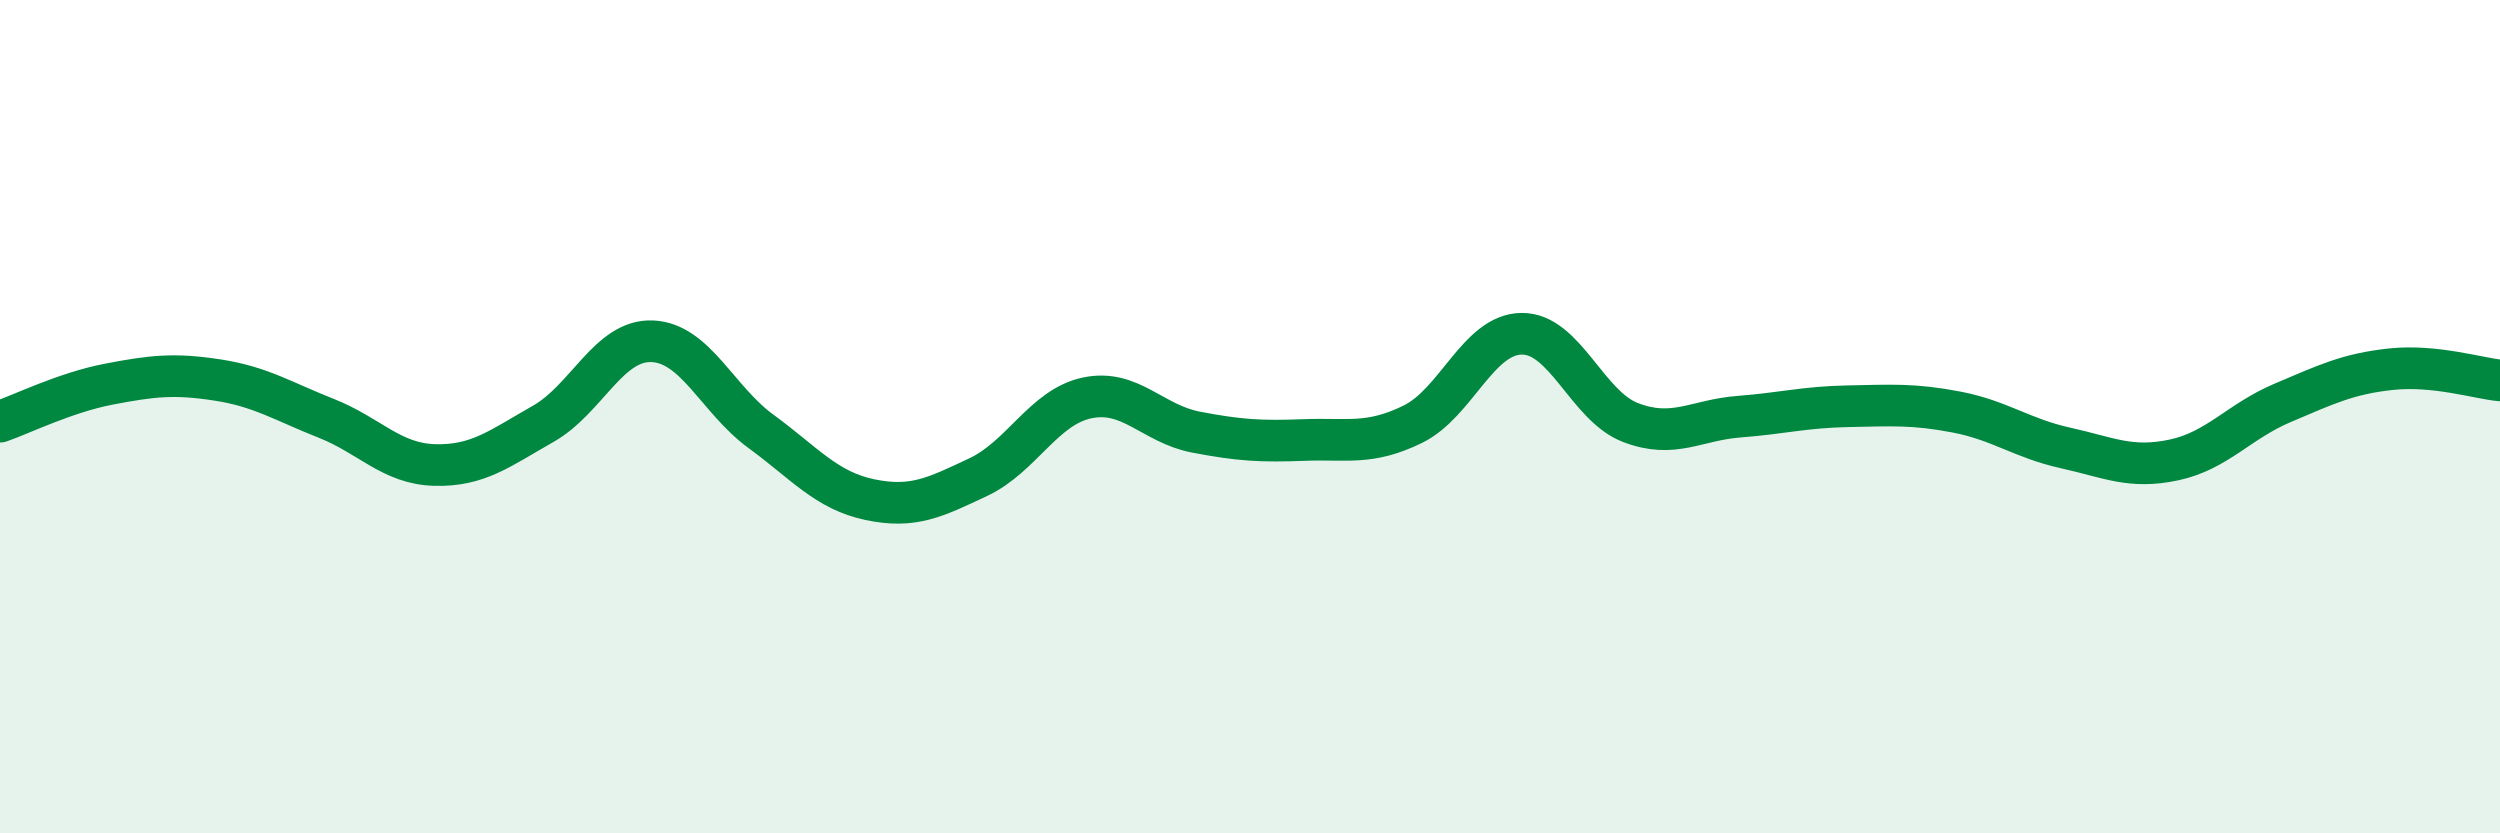
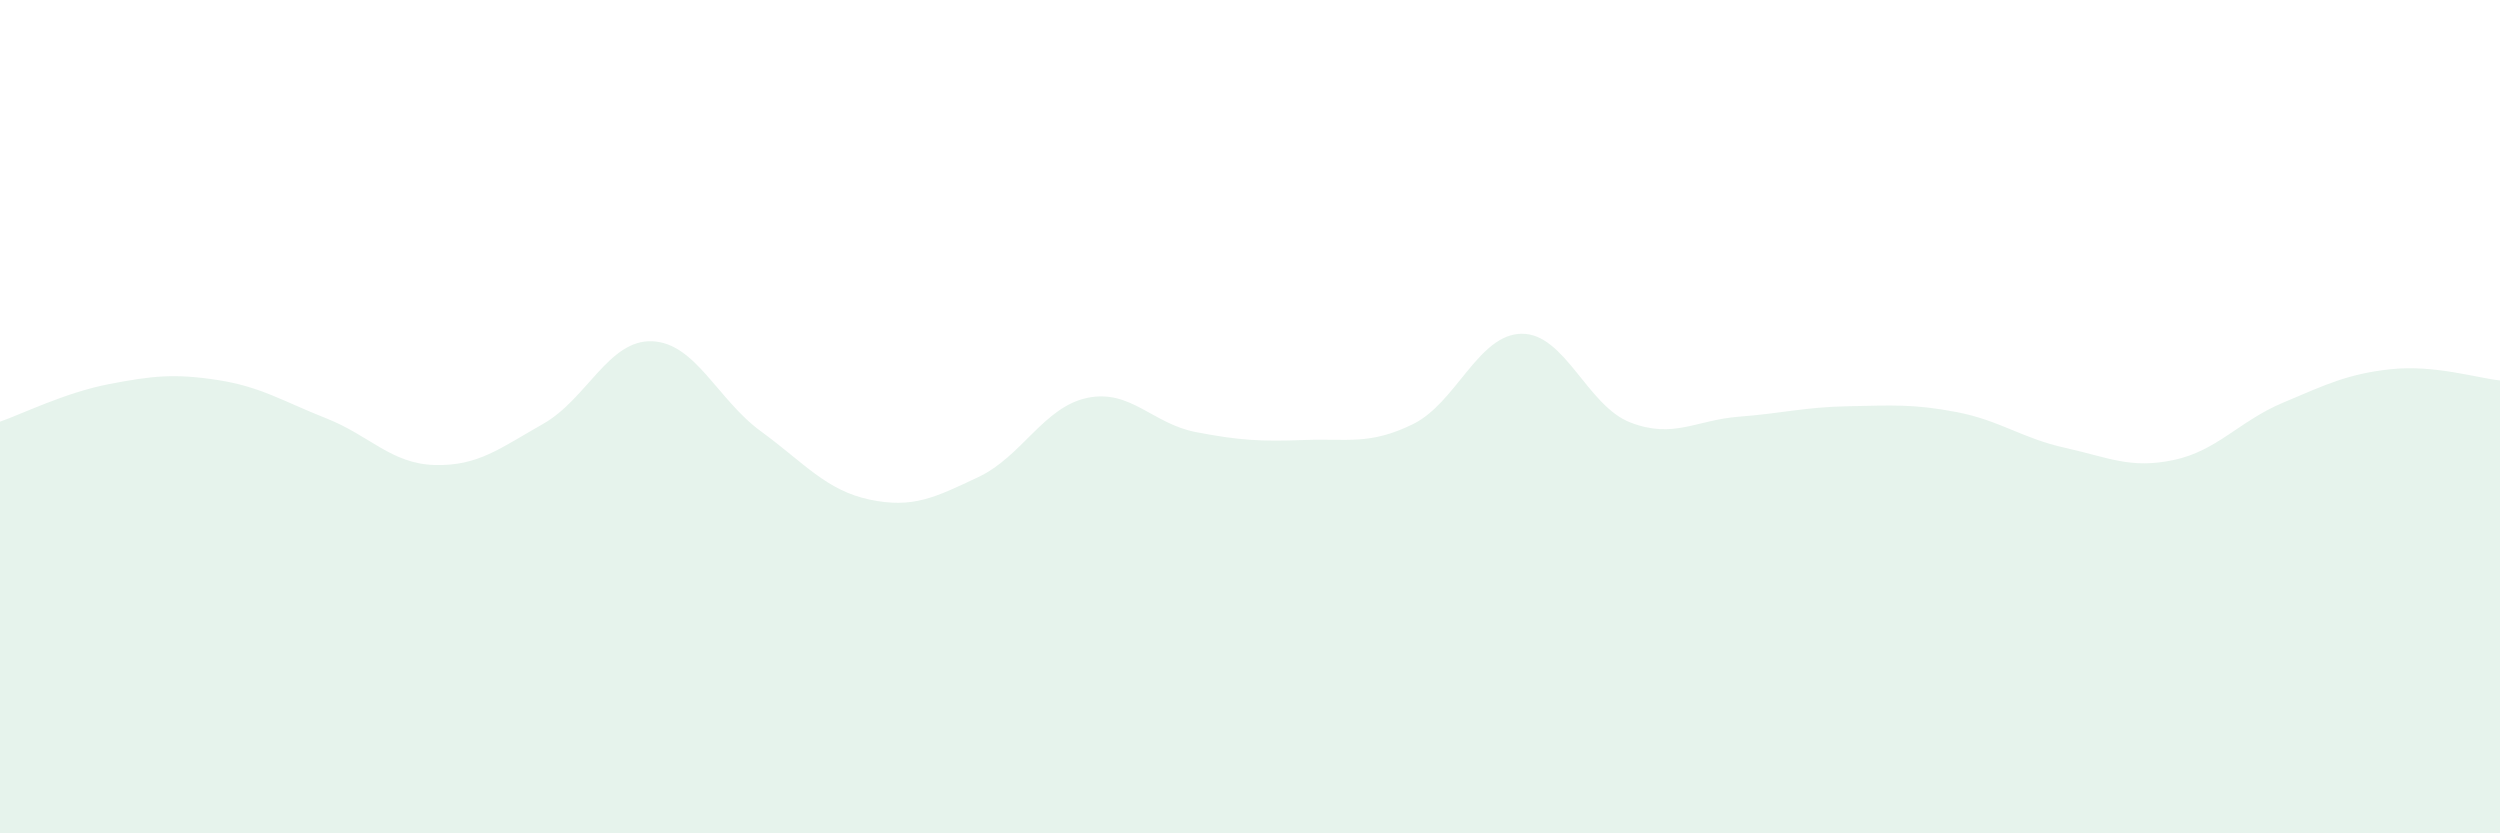
<svg xmlns="http://www.w3.org/2000/svg" width="60" height="20" viewBox="0 0 60 20">
  <path d="M 0,10.12 C 0.52,9.94 1.57,9.42 2.61,9.22 C 3.65,9.02 4.18,8.96 5.22,9.12 C 6.26,9.28 6.79,9.63 7.83,10.04 C 8.87,10.45 9.39,11.13 10.43,11.16 C 11.47,11.19 12,10.76 13.04,10.17 C 14.08,9.58 14.61,8.15 15.65,8.19 C 16.69,8.23 17.22,9.59 18.26,10.35 C 19.3,11.11 19.83,11.77 20.87,11.99 C 21.91,12.21 22.44,11.94 23.48,11.45 C 24.52,10.96 25.05,9.77 26.09,9.55 C 27.13,9.33 27.66,10.17 28.7,10.37 C 29.74,10.57 30.26,10.6 31.3,10.56 C 32.34,10.52 32.87,10.69 33.91,10.18 C 34.95,9.67 35.48,8.02 36.52,8.01 C 37.56,8 38.09,9.74 39.13,10.14 C 40.17,10.54 40.7,10.08 41.74,10 C 42.78,9.92 43.31,9.77 44.35,9.75 C 45.39,9.73 45.92,9.69 46.96,9.89 C 48,10.09 48.53,10.52 49.57,10.75 C 50.61,10.98 51.13,11.26 52.17,11.04 C 53.21,10.82 53.74,10.11 54.78,9.67 C 55.82,9.23 56.35,8.97 57.39,8.86 C 58.43,8.75 59.48,9.08 60,9.13L60 20L0 20Z" fill="#008740" opacity="0.1" stroke-linecap="round" stroke-linejoin="round" />
-   <path d="M 0,10.12 C 0.52,9.94 1.57,9.42 2.61,9.22 C 3.65,9.02 4.18,8.96 5.22,9.12 C 6.26,9.28 6.79,9.63 7.83,10.04 C 8.87,10.45 9.39,11.13 10.43,11.16 C 11.47,11.19 12,10.76 13.04,10.17 C 14.08,9.58 14.61,8.15 15.65,8.19 C 16.69,8.23 17.22,9.59 18.26,10.35 C 19.3,11.11 19.83,11.77 20.87,11.99 C 21.91,12.21 22.44,11.94 23.48,11.45 C 24.52,10.96 25.05,9.77 26.09,9.55 C 27.13,9.33 27.66,10.17 28.7,10.37 C 29.74,10.57 30.26,10.6 31.3,10.56 C 32.34,10.52 32.87,10.69 33.91,10.18 C 34.95,9.67 35.48,8.02 36.52,8.01 C 37.56,8 38.09,9.74 39.13,10.14 C 40.17,10.54 40.7,10.08 41.74,10 C 42.78,9.92 43.31,9.77 44.35,9.75 C 45.39,9.73 45.92,9.69 46.96,9.89 C 48,10.09 48.53,10.52 49.57,10.75 C 50.61,10.98 51.13,11.26 52.17,11.04 C 53.21,10.82 53.74,10.11 54.78,9.67 C 55.82,9.23 56.35,8.97 57.39,8.86 C 58.43,8.75 59.48,9.08 60,9.13" stroke="#008740" stroke-width="1" fill="none" stroke-linecap="round" stroke-linejoin="round" />
</svg>